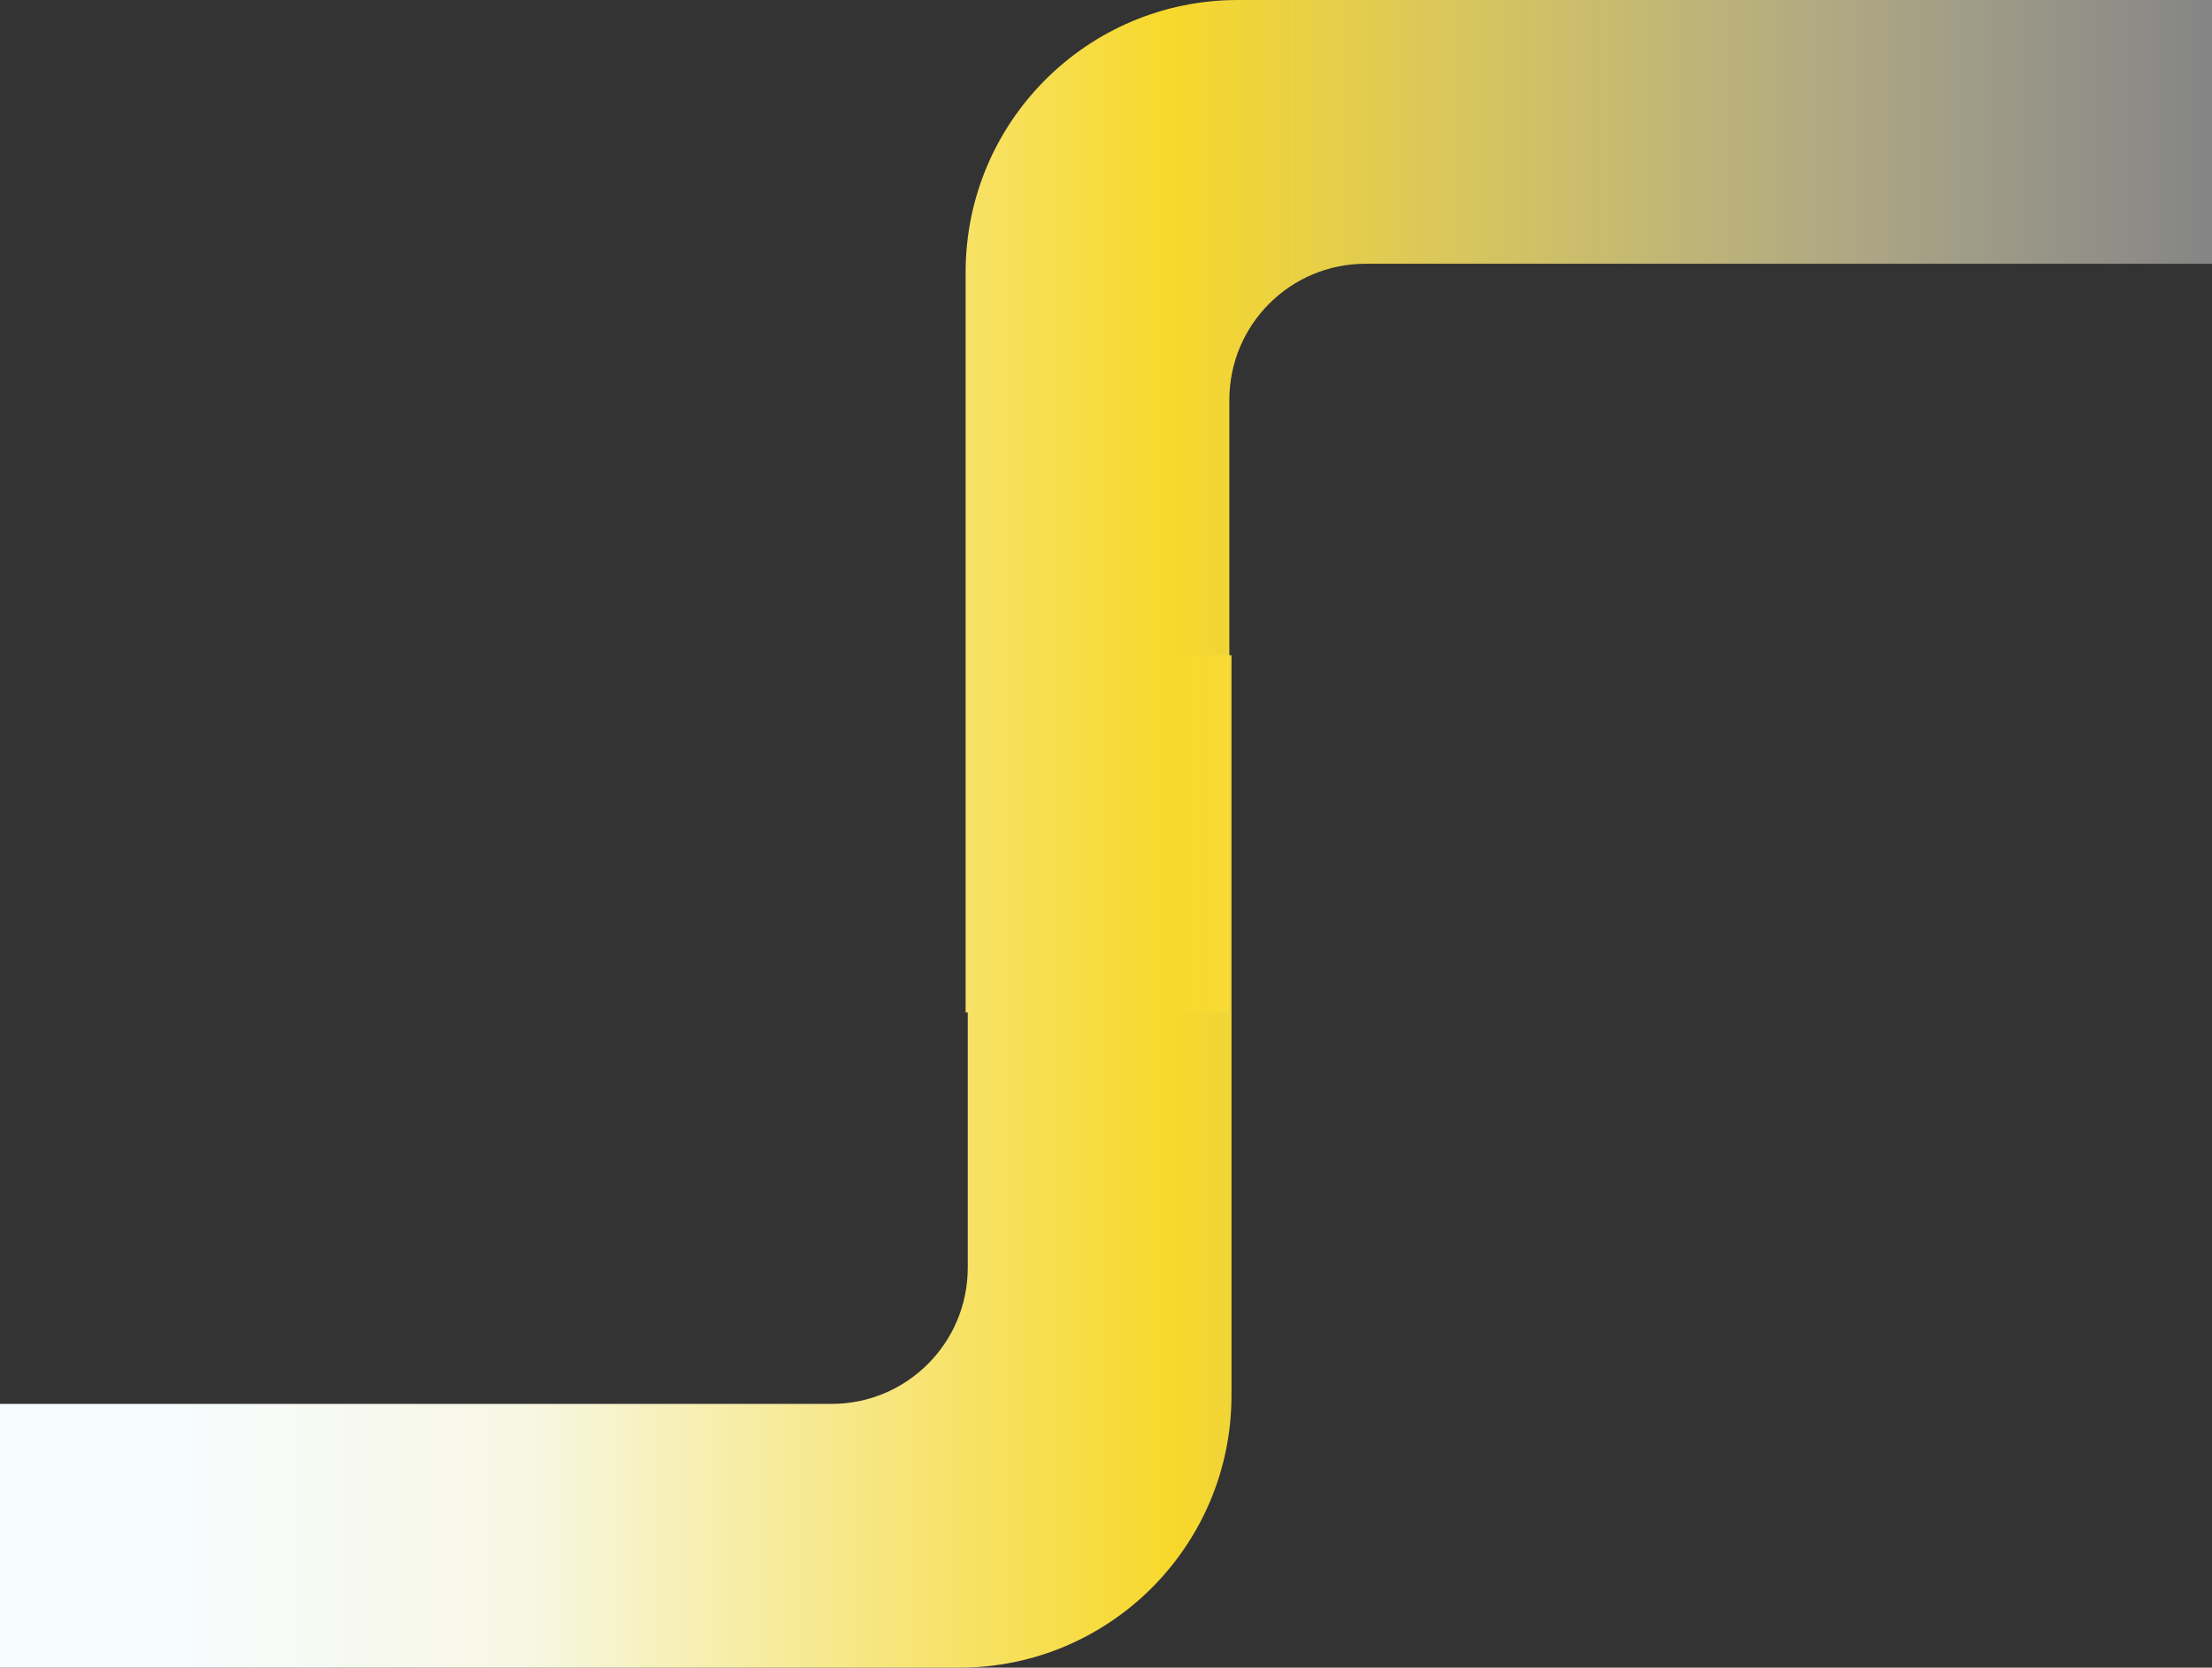
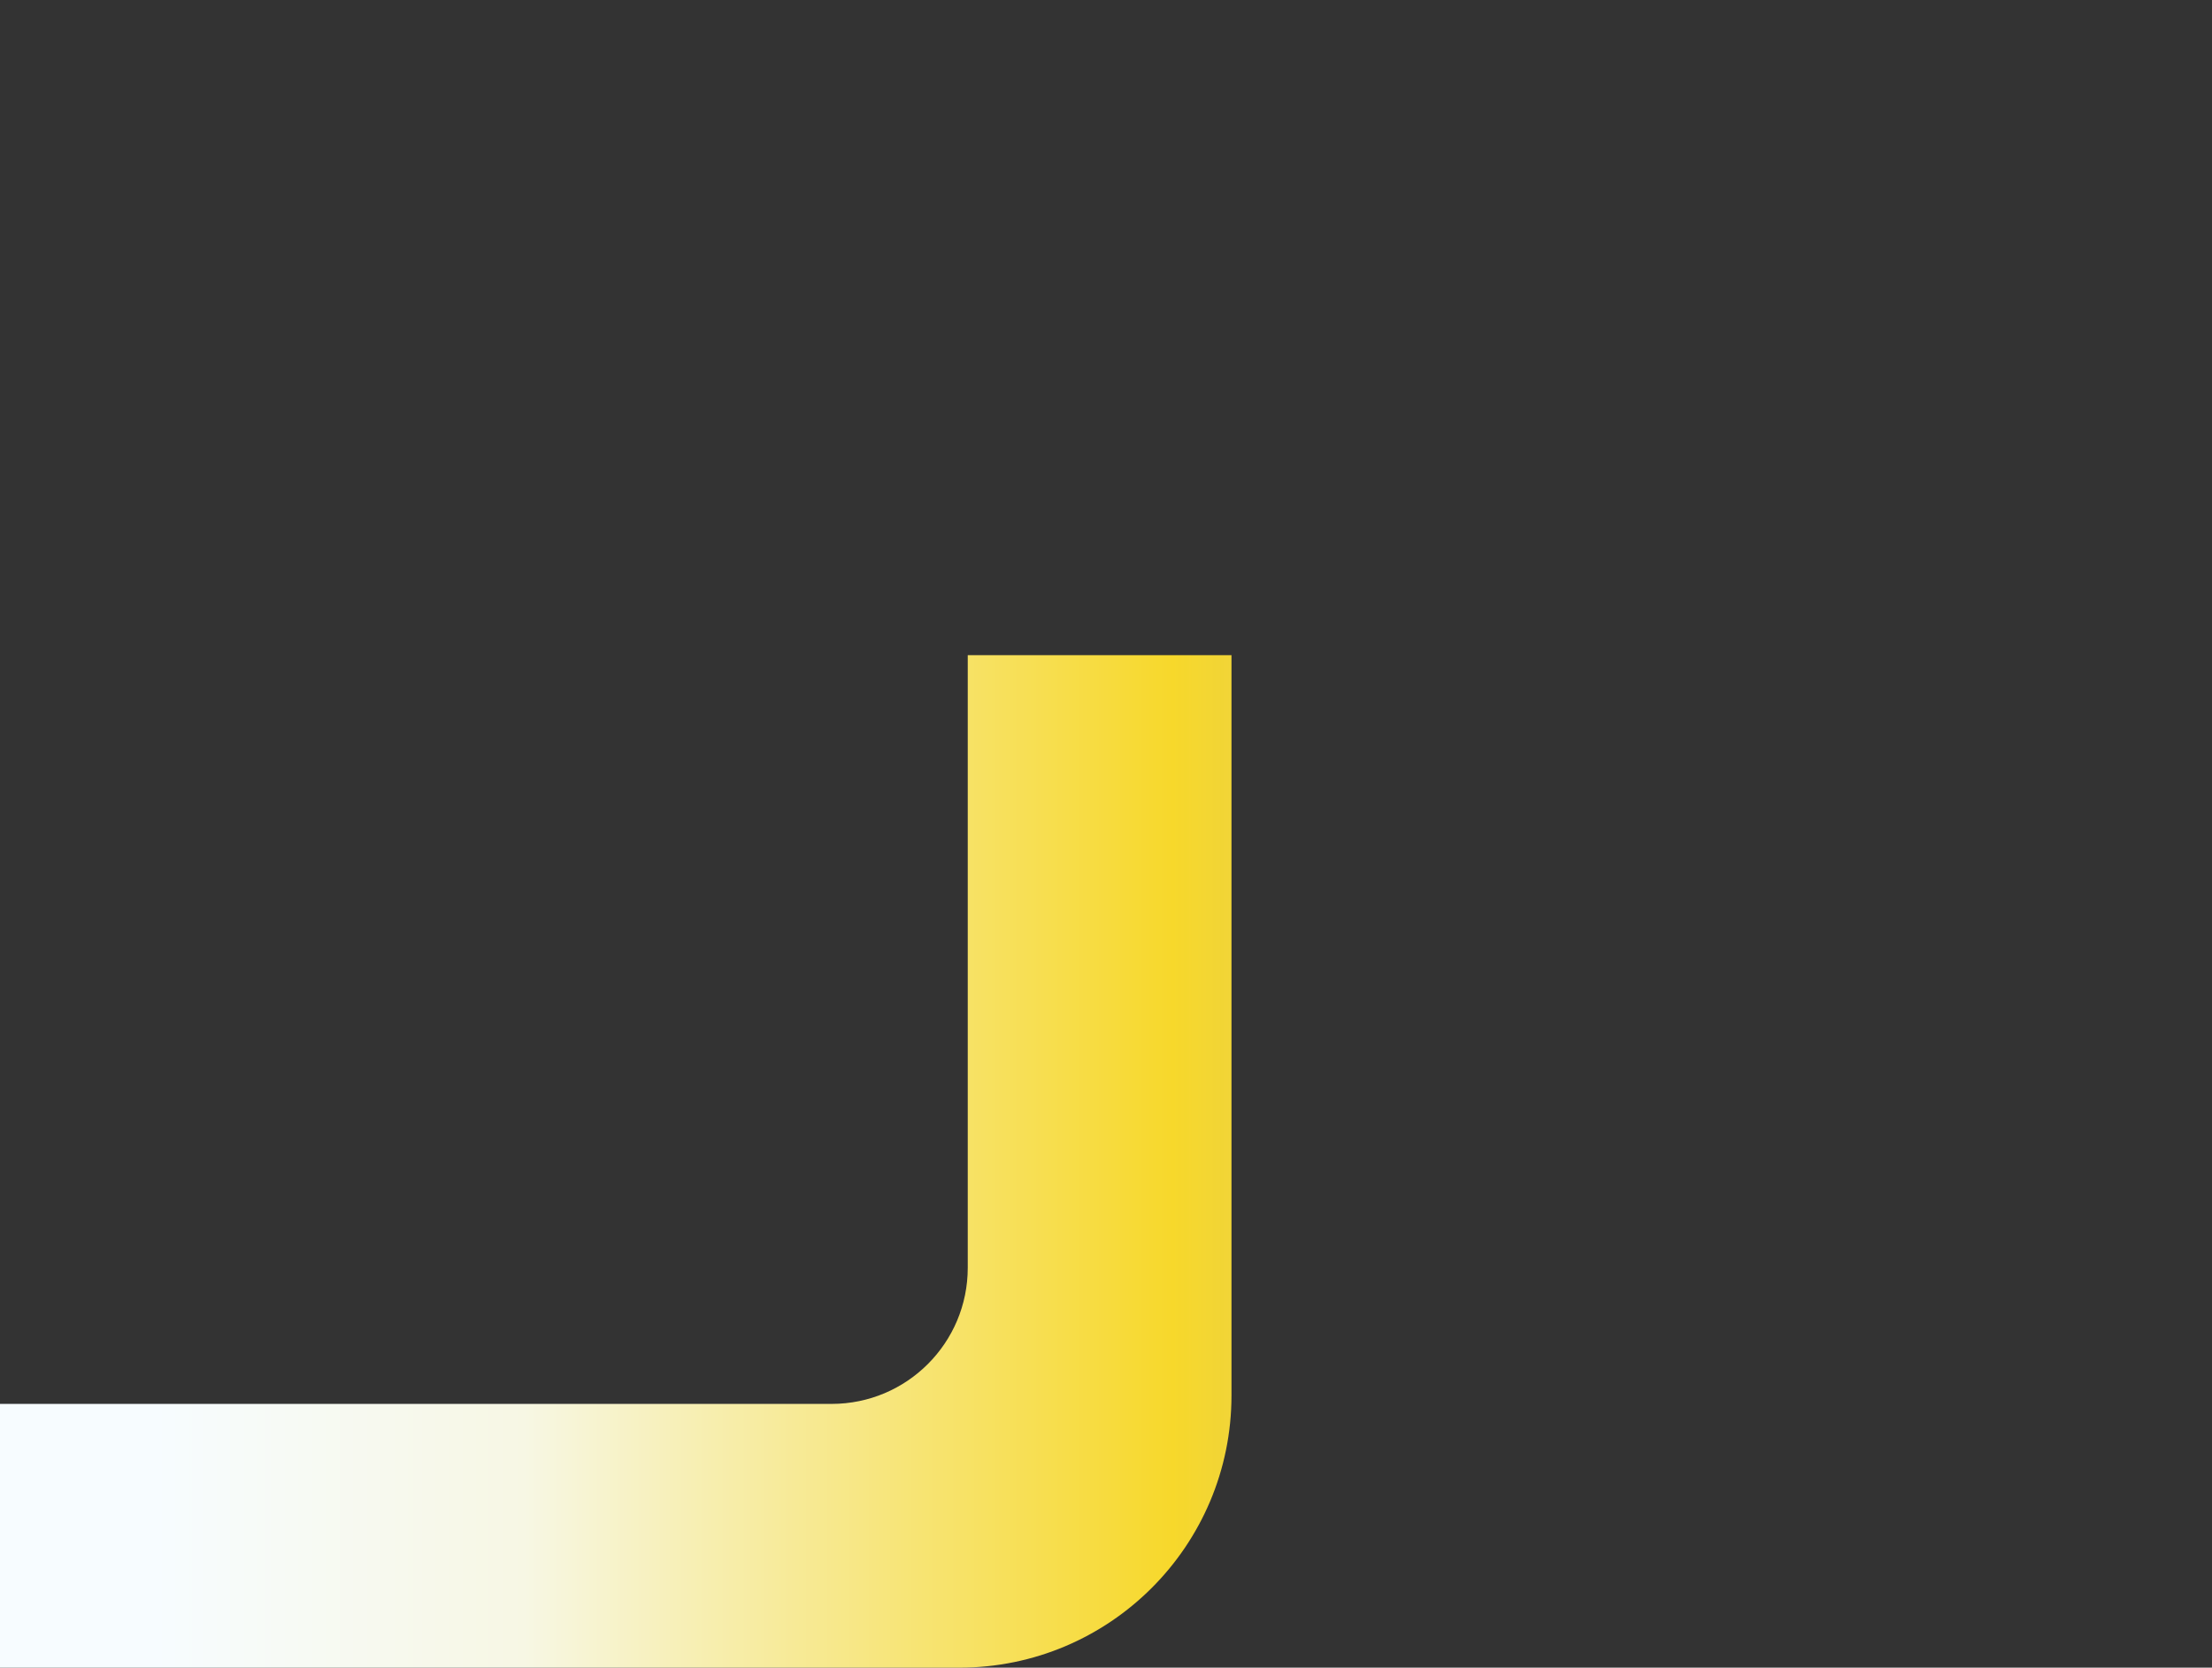
<svg xmlns="http://www.w3.org/2000/svg" width="1040" height="784" viewBox="0 0 1040 784" fill="none">
  <rect x="0" y="0" width="1040" height="784" fill="#333333" stroke="none" />
-   <path d="M582 0C511.308 0 454 57.307 454 128V476H578V188C578 152.654 606.654 124 642 124H1040V0H582Z" fill="url(#paint0_linear_58_22)" />
  <path d="M451 784C521.692 784 579 726.692 579 656V308H455V596C455 631.346 426.346 660 391 660H0V784H451Z" fill="url(#paint1_linear_58_22)" />
  <defs>
    <linearGradient id="paint0_linear_58_22" x1="1040" y1="392" x2="0" y2="392" gradientUnits="userSpaceOnUse">
      <stop stop-color="white" />
      <stop stop-color="white" stop-opacity="0.4" />
      <stop offset="0.47" stop-color="#F7D82B" />
      <stop offset="0.763" stop-color="#F7F7E4" />
      <stop offset="0.93" stop-color="#F7FCFF" />
    </linearGradient>
    <linearGradient id="paint1_linear_58_22" x1="1040" y1="392" x2="0" y2="392" gradientUnits="userSpaceOnUse">
      <stop stop-color="white" />
      <stop stop-color="white" stop-opacity="0.4" />
      <stop offset="0.47" stop-color="#F7D82B" />
      <stop offset="0.763" stop-color="#F7F7E4" />
      <stop offset="0.93" stop-color="#F7FCFF" />
    </linearGradient>
  </defs>
</svg>